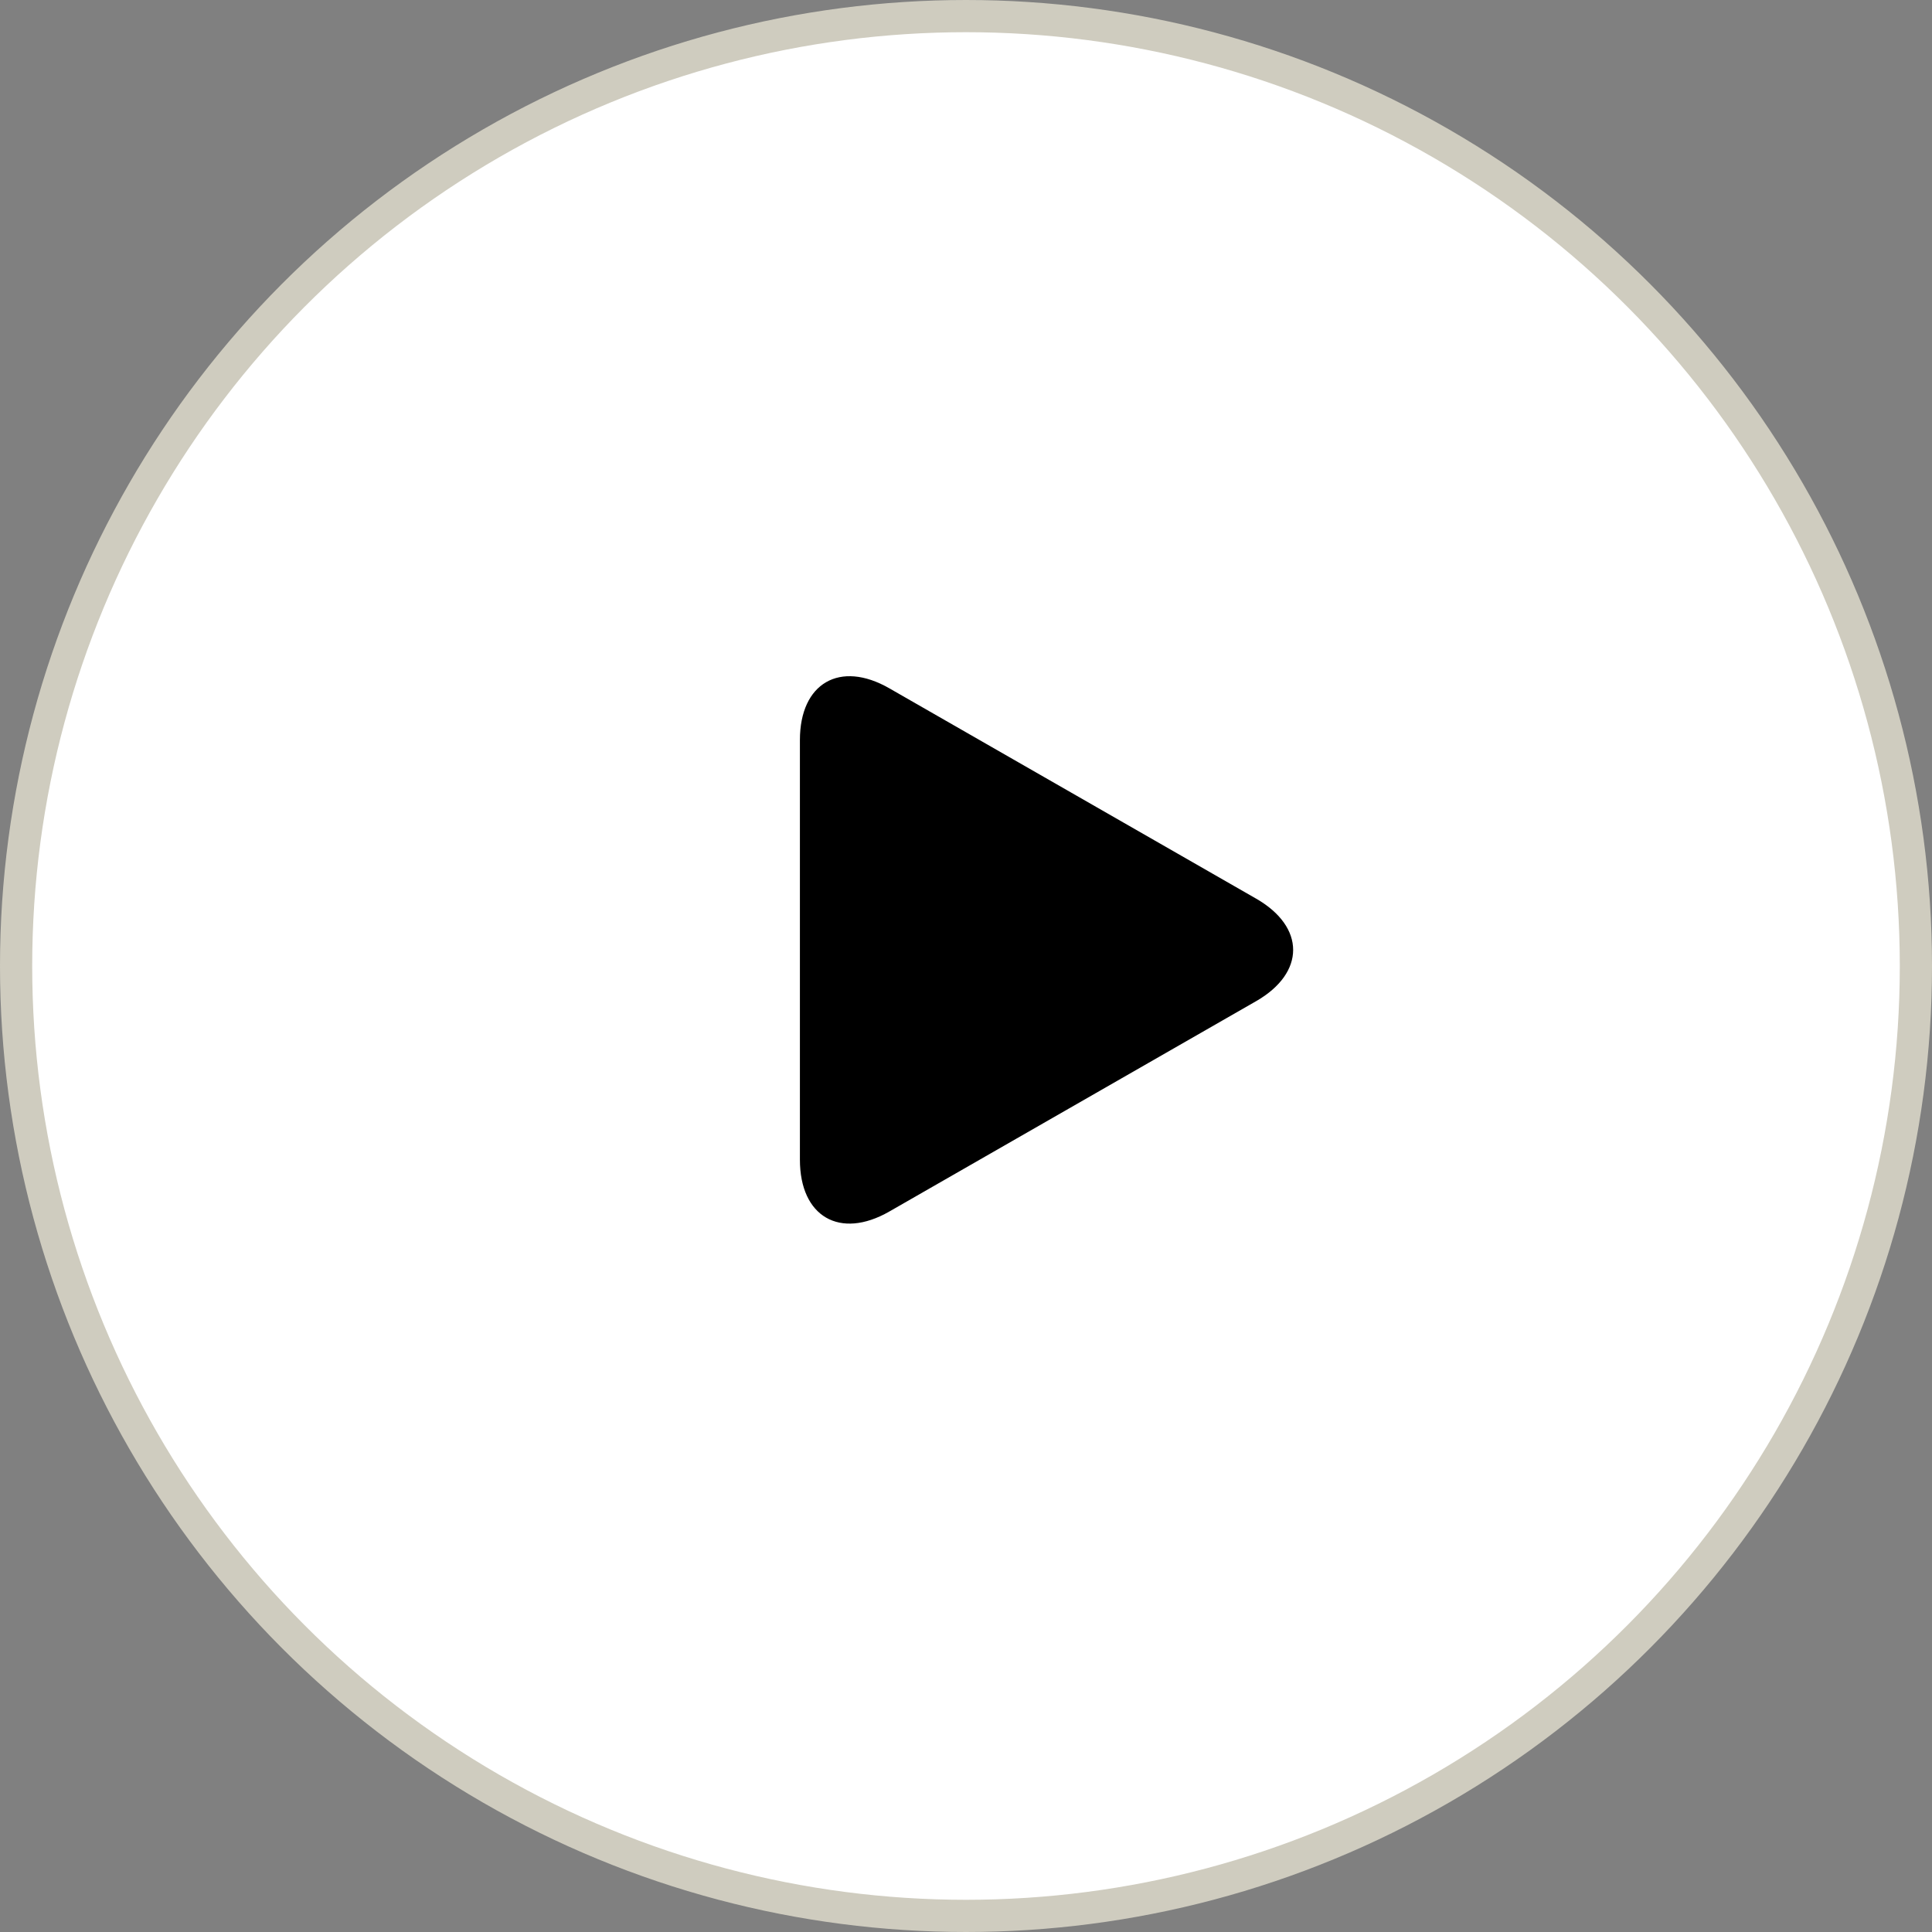
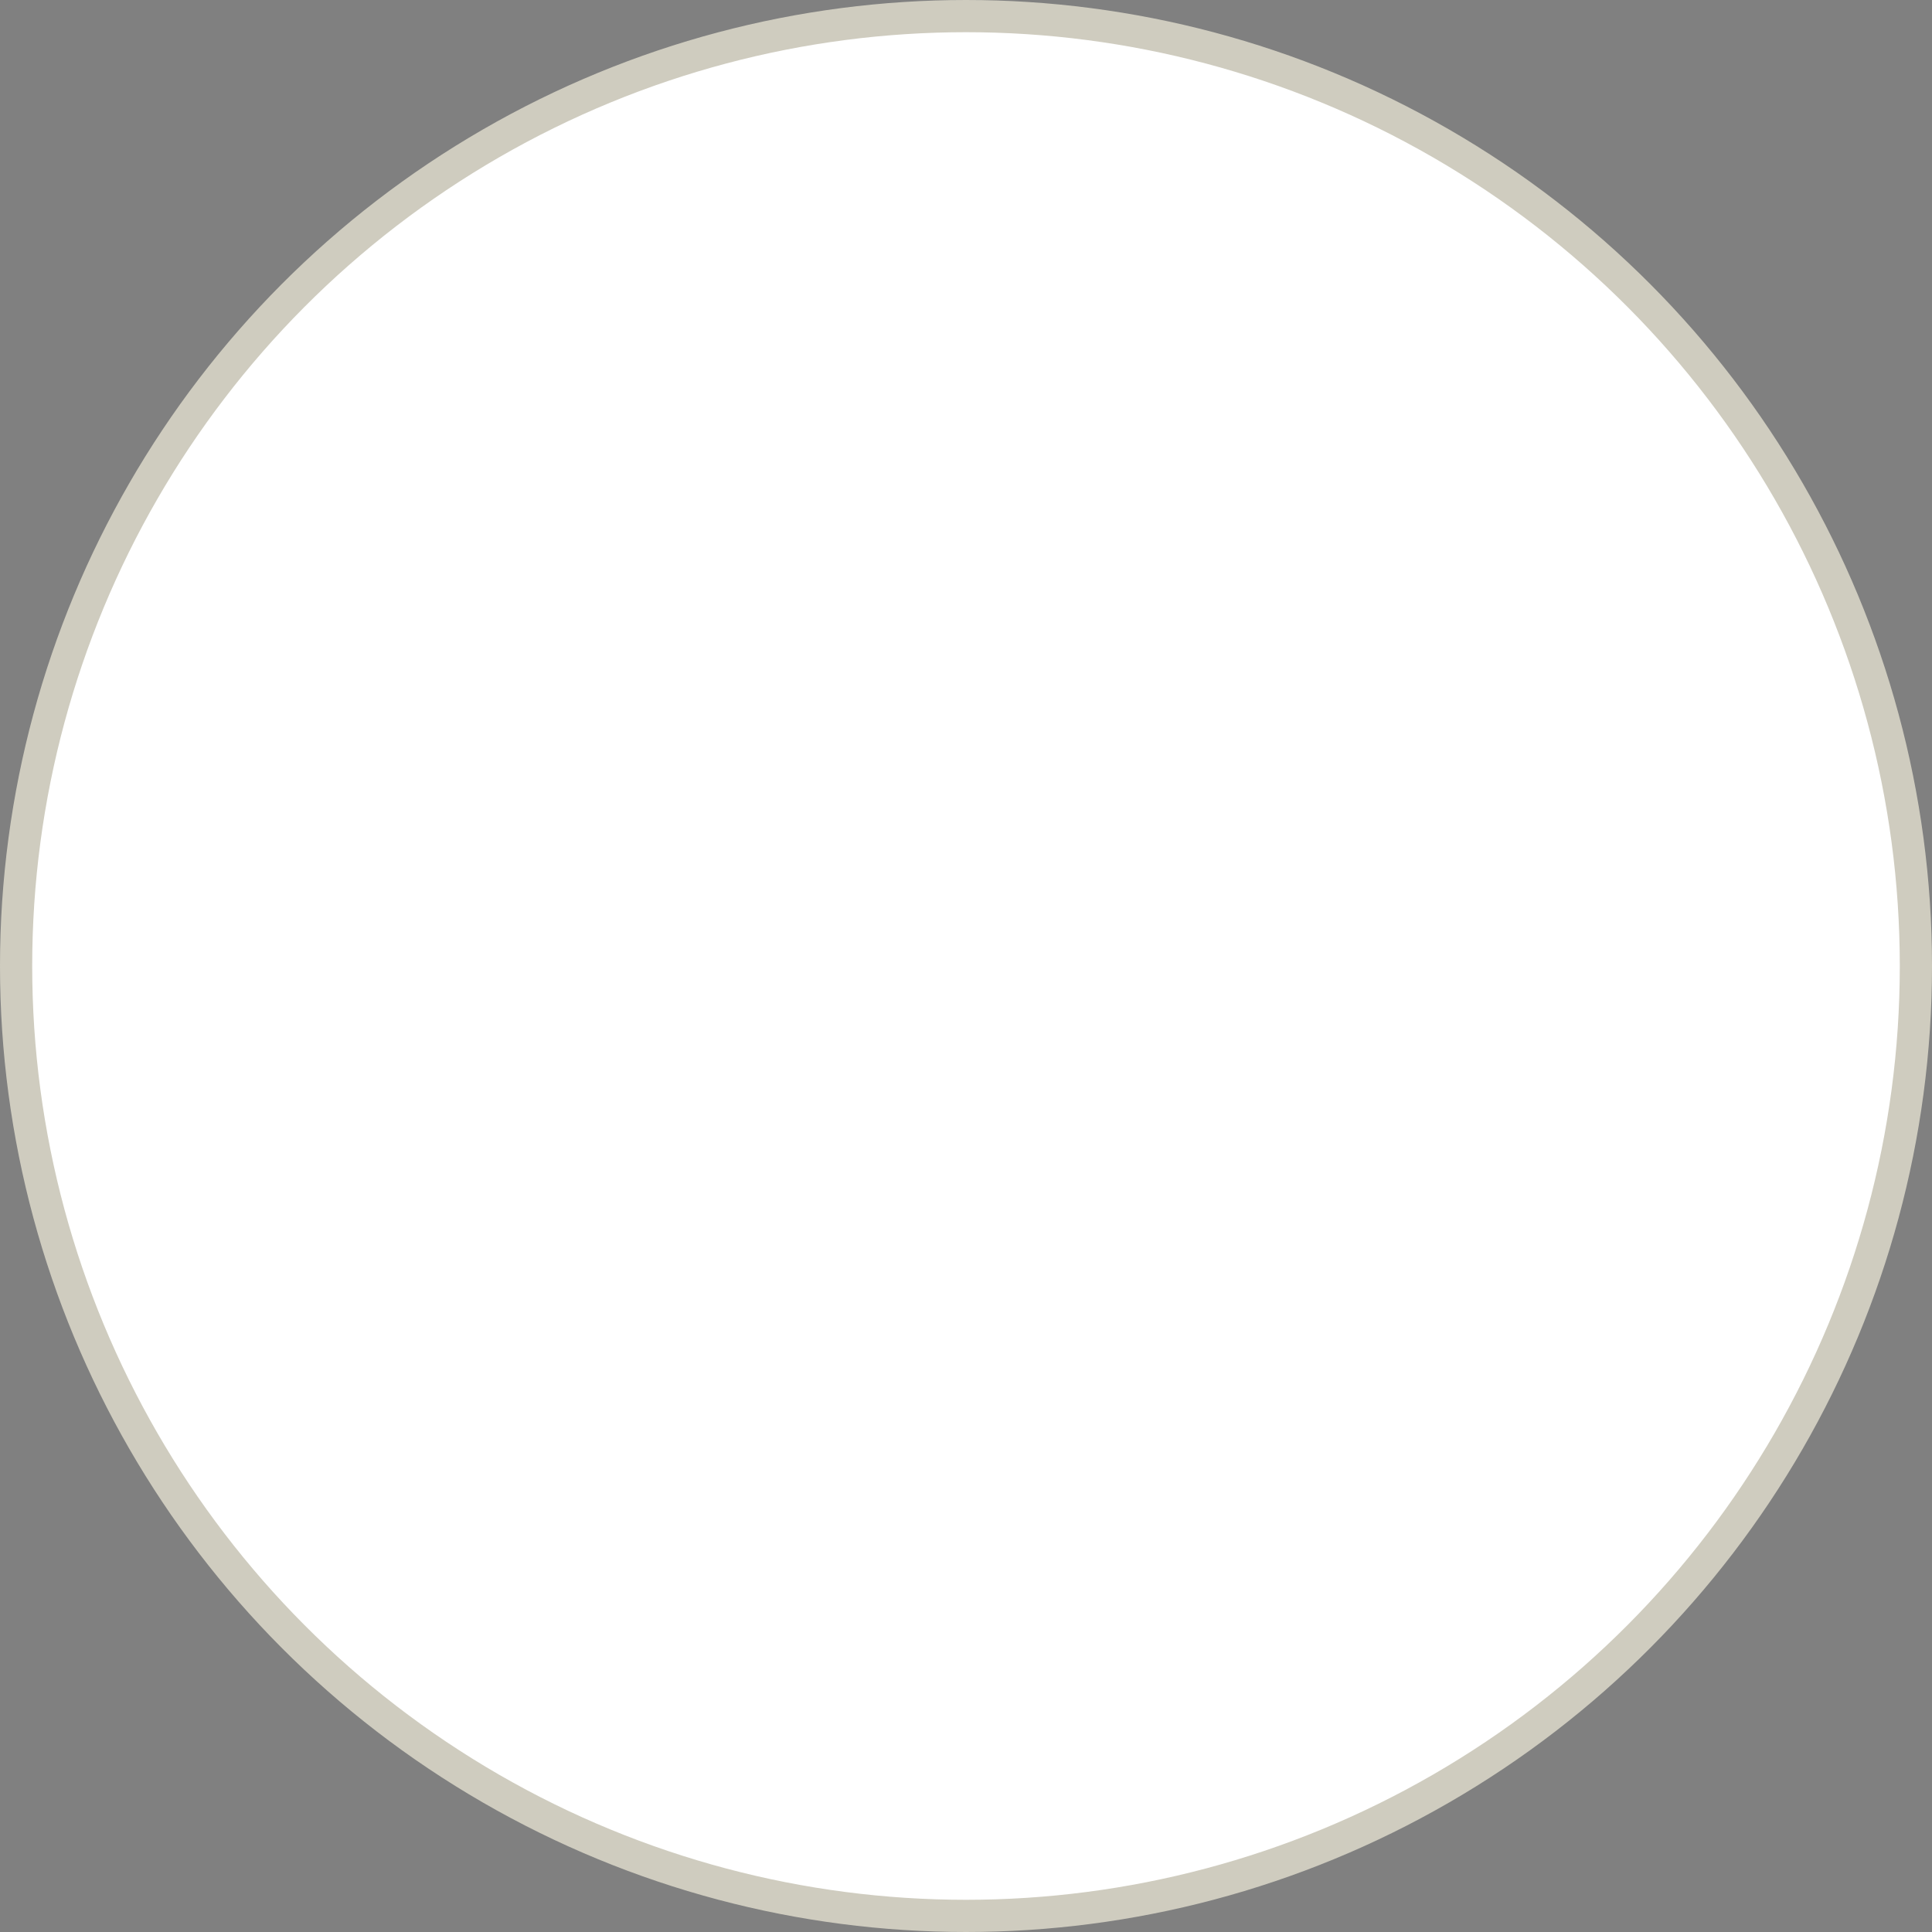
<svg xmlns="http://www.w3.org/2000/svg" width="60" height="60" viewBox="0 0 60 60" fill="none">
  <rect x="0" y="0" width="60" height="60" fill="#808080" stroke="none" />
  <circle cx="30" cy="30" r="29.5" fill="white" stroke="#CFCCBF" />
  <g clip-path="url(#clip0_1518_1691)">
-     <path d="M27.617 21.375C26.084 20.496 24.842 21.216 24.842 22.982V36.017C24.842 37.785 26.084 38.504 27.617 37.626L39.01 31.092C40.543 30.212 40.543 28.788 39.01 27.908L27.617 21.375Z" fill="black" />
-   </g>
+     </g>
  <defs>
    <clipPath id="clip0_1518_1691">
      <rect width="17" height="17" fill="white" transform="translate(24 21)" />
    </clipPath>
  </defs>
</svg>